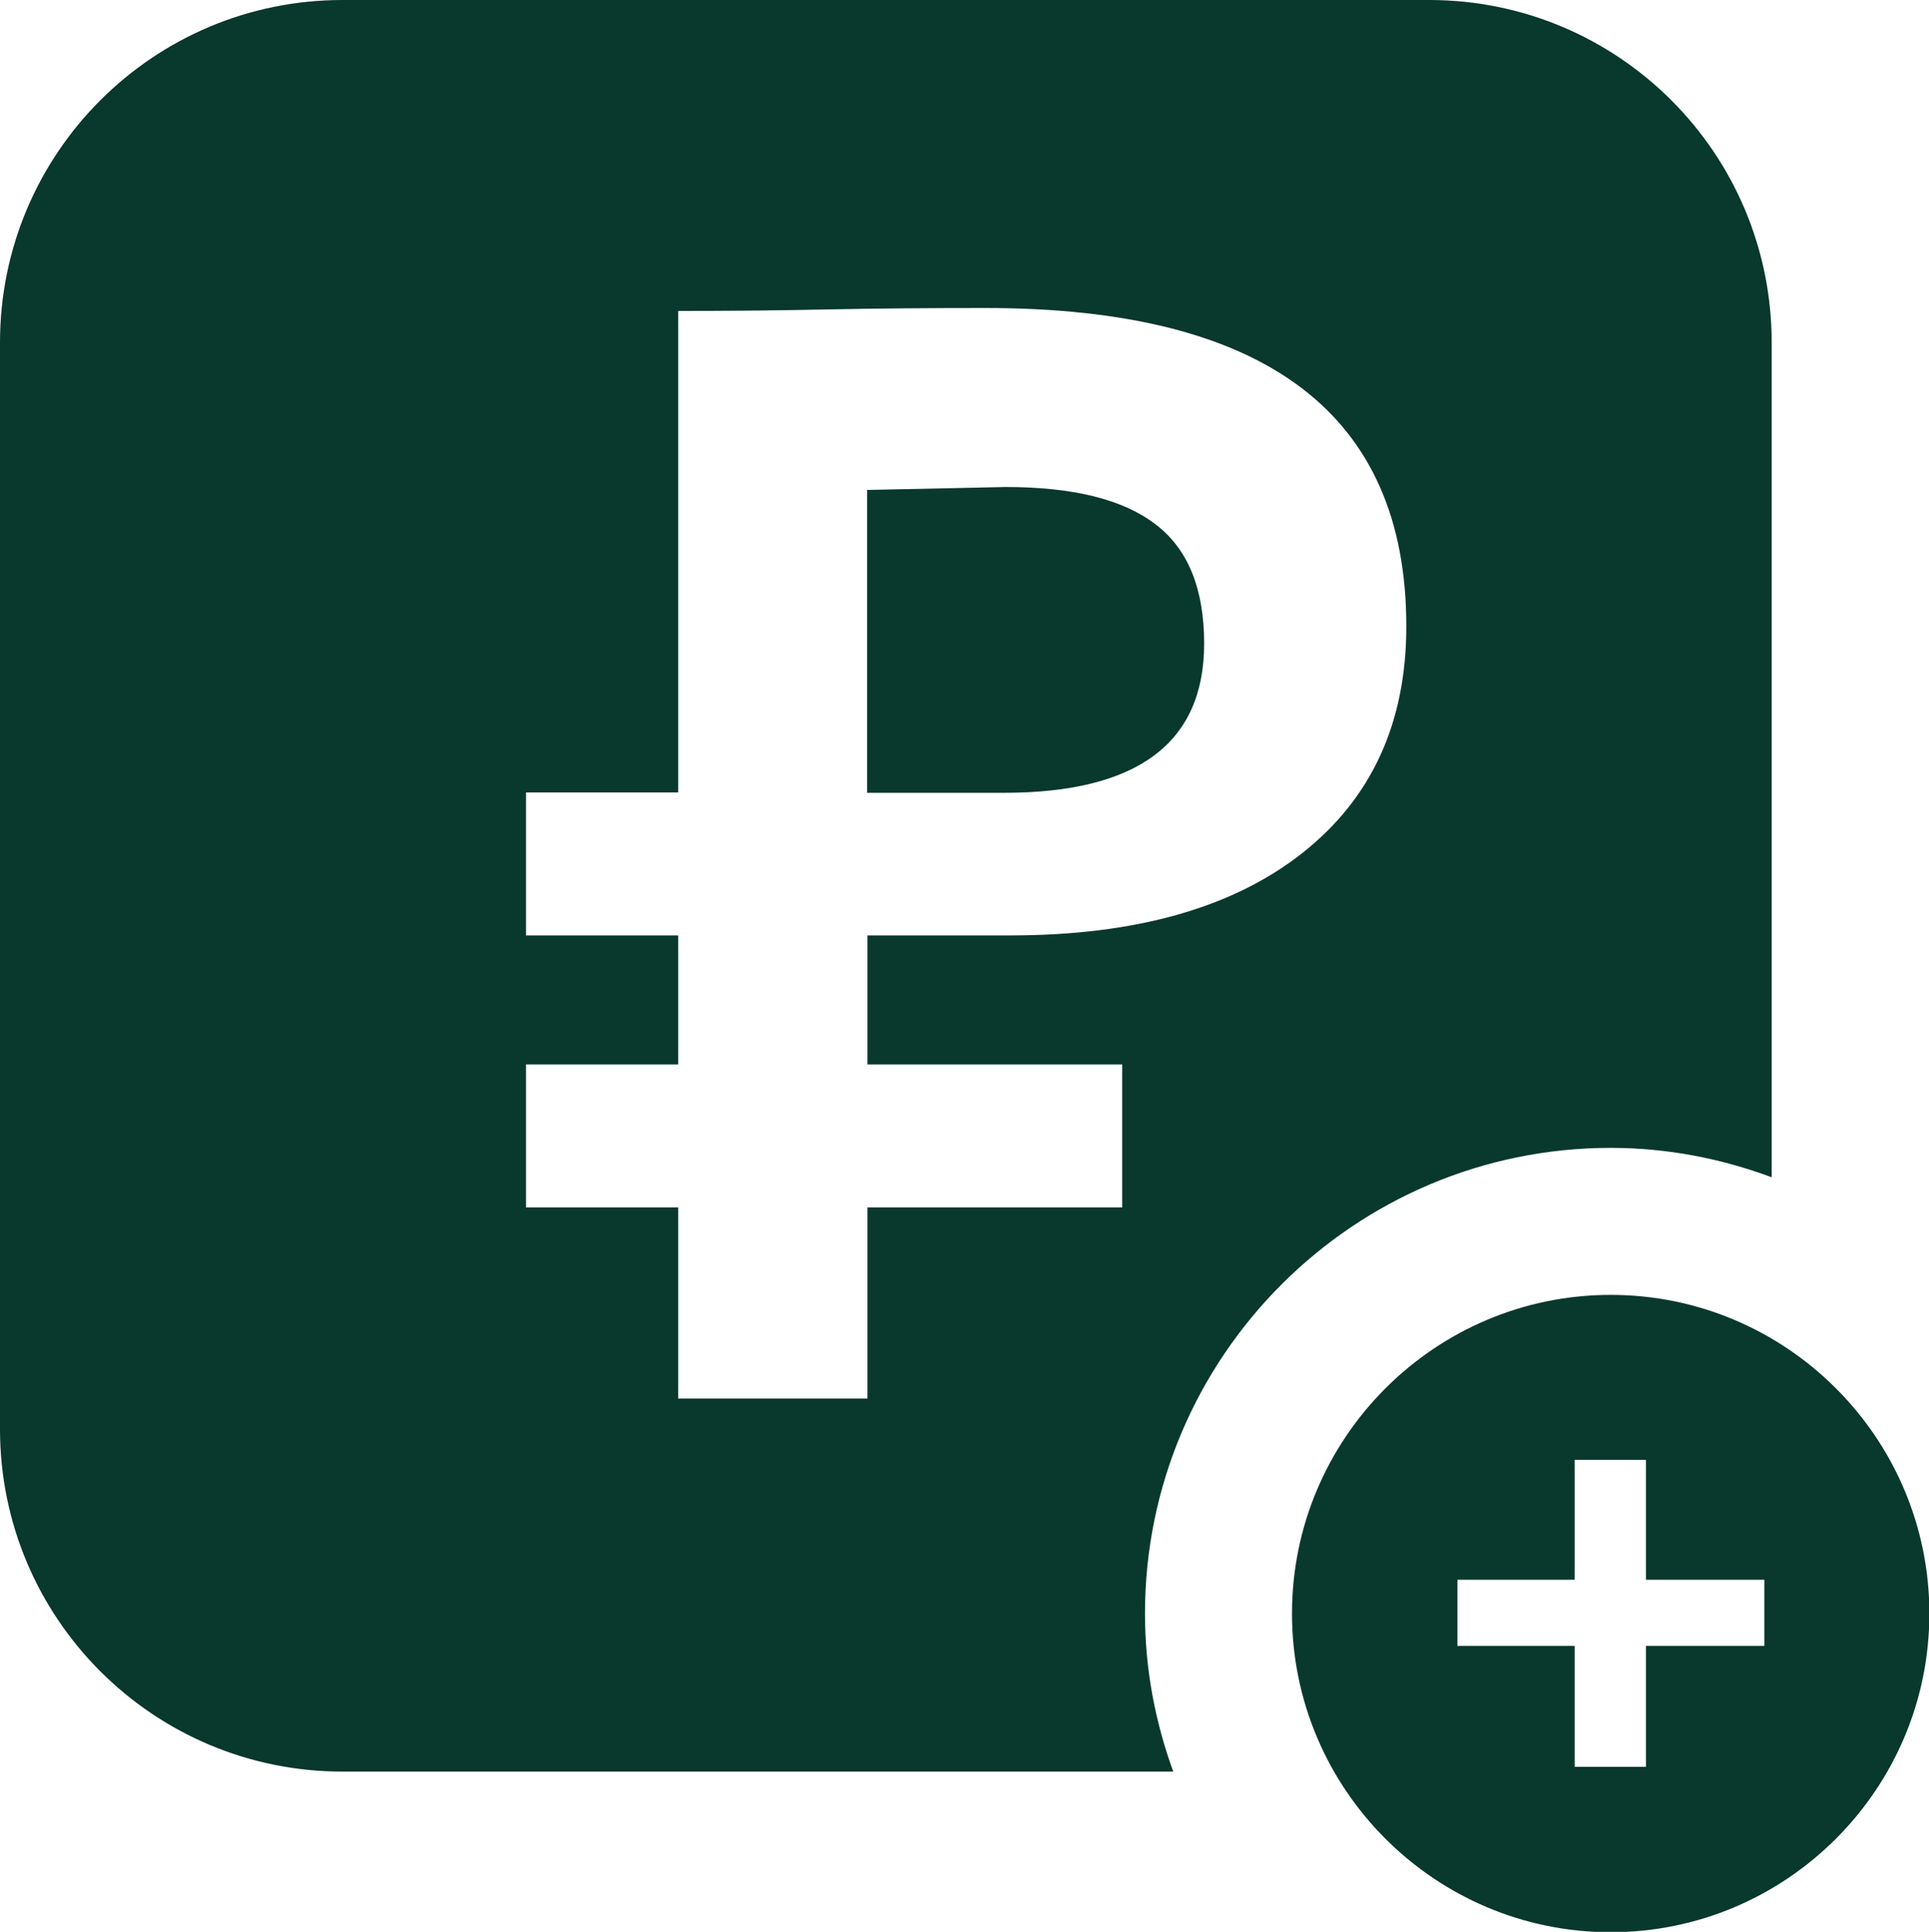
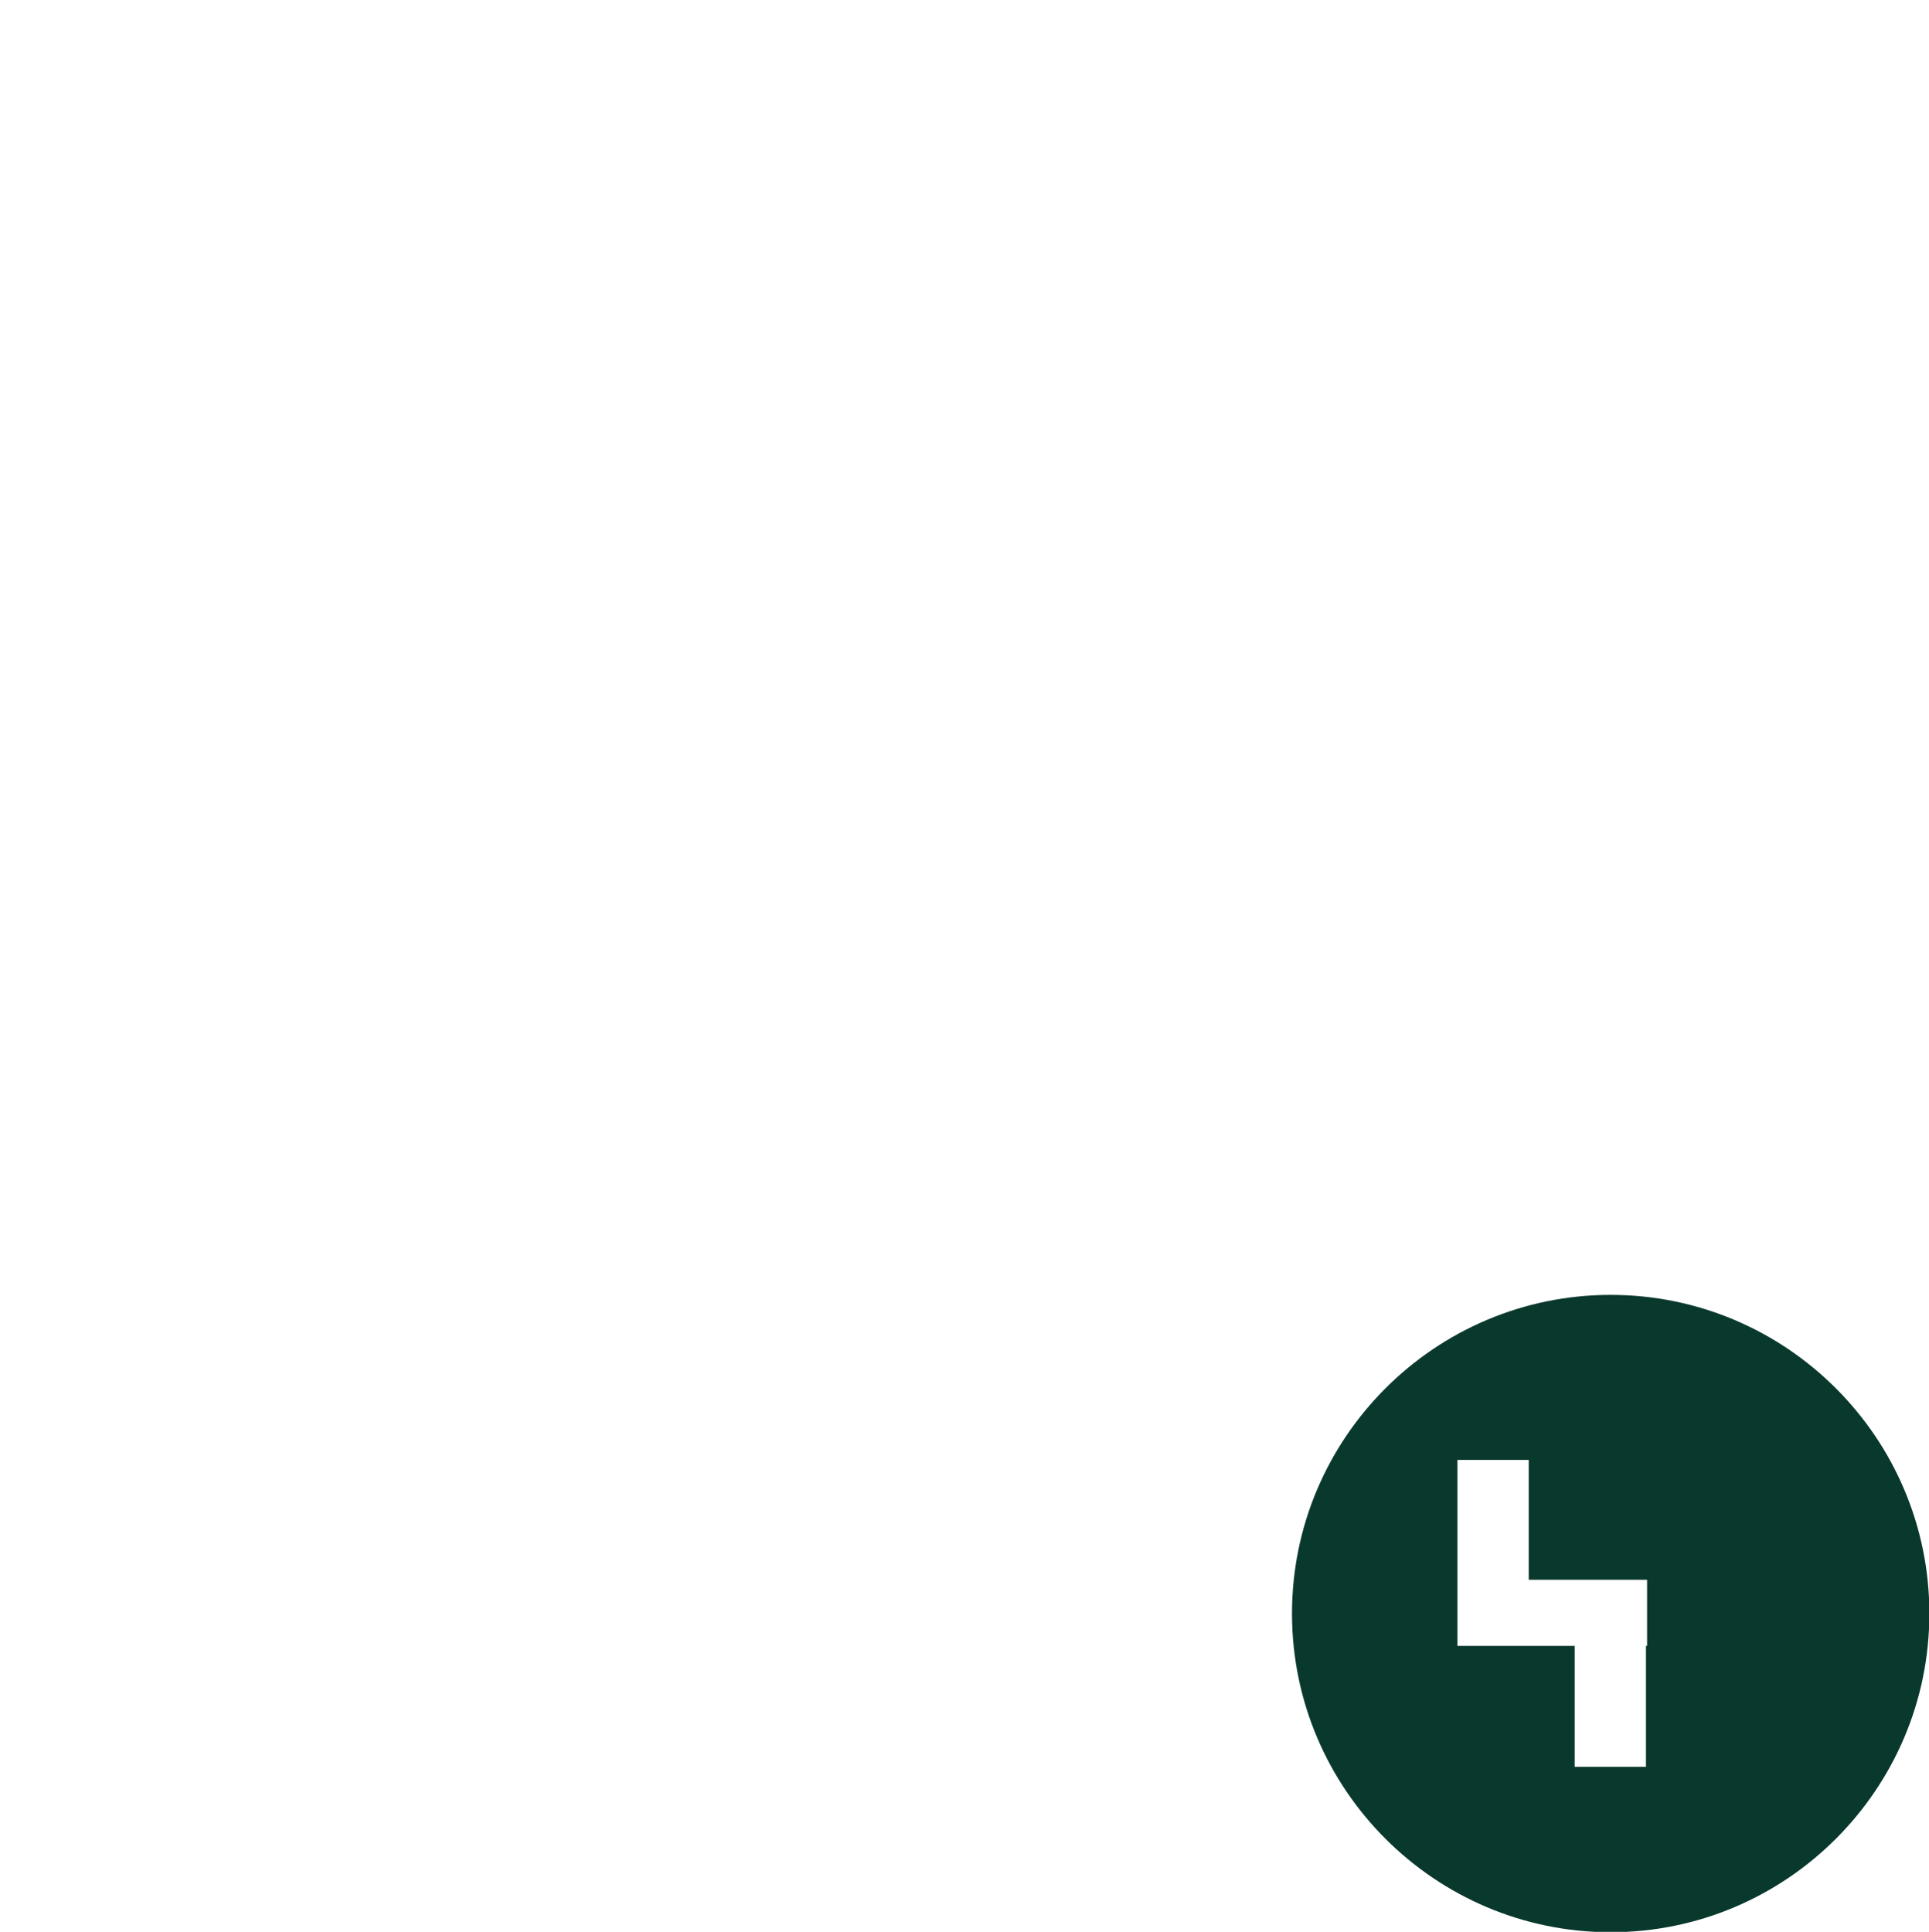
<svg xmlns="http://www.w3.org/2000/svg" id="_Слой_2" data-name="Слой 2" viewBox="0 0 52.48 52.56">
  <defs>
    <style> .cls-1 { fill: #09382d; } </style>
  </defs>
  <g id="_Слой_1-2" data-name="Слой 1">
    <g>
-       <path class="cls-1" d="M32.76,17.51c0-1.49-.44-2.58-1.33-3.25-.89-.68-2.25-1.01-4.08-1.01-.03,0-1.28,.03-3.76,.08v8.24h3.72c3.63,0,5.45-1.35,5.45-4.06Z" />
-       <path class="cls-1" d="M43.82,31.23c1.54,0,3.01,.29,4.38,.8V9.32c0-5.15-4.17-9.32-9.32-9.32H9.32C4.17,0,0,4.17,0,9.32v29.56c0,5.15,4.17,9.32,9.32,9.32H31.92c-.49-1.34-.77-2.79-.77-4.3,0-6.98,5.68-12.67,12.67-12.67Zm-13.29-2.27v3.89h-6.93v5.2h-5.15v-5.2h-4.14v-3.89h4.14v-3.51h-4.14v-3.89h4.14V8.46c1.24,0,2.58-.01,4.01-.04,1.44-.03,2.89-.04,4.35-.04,7.63,0,11.45,2.89,11.45,8.66,0,2.62-.94,4.68-2.83,6.17-1.89,1.49-4.54,2.24-7.94,2.24h-3.89v3.51h6.93Z" />
-       <path class="cls-1" d="M43.82,35.23c-4.78,0-8.67,3.89-8.67,8.67s3.89,8.67,8.67,8.67,8.67-3.89,8.67-8.67-3.89-8.67-8.67-8.67Zm4.18,9.55h-3.22v3.29h-1.94v-3.29h-3.19v-1.8h3.19v-3.26h1.94v3.26h3.22v1.8Z" />
+       <path class="cls-1" d="M43.82,35.23c-4.78,0-8.67,3.89-8.67,8.67s3.89,8.67,8.67,8.67,8.67-3.89,8.67-8.67-3.89-8.67-8.67-8.67Zm4.18,9.55h-3.22v3.29h-1.94v-3.29h-3.19v-1.8v-3.26h1.94v3.26h3.22v1.8Z" />
    </g>
  </g>
</svg>